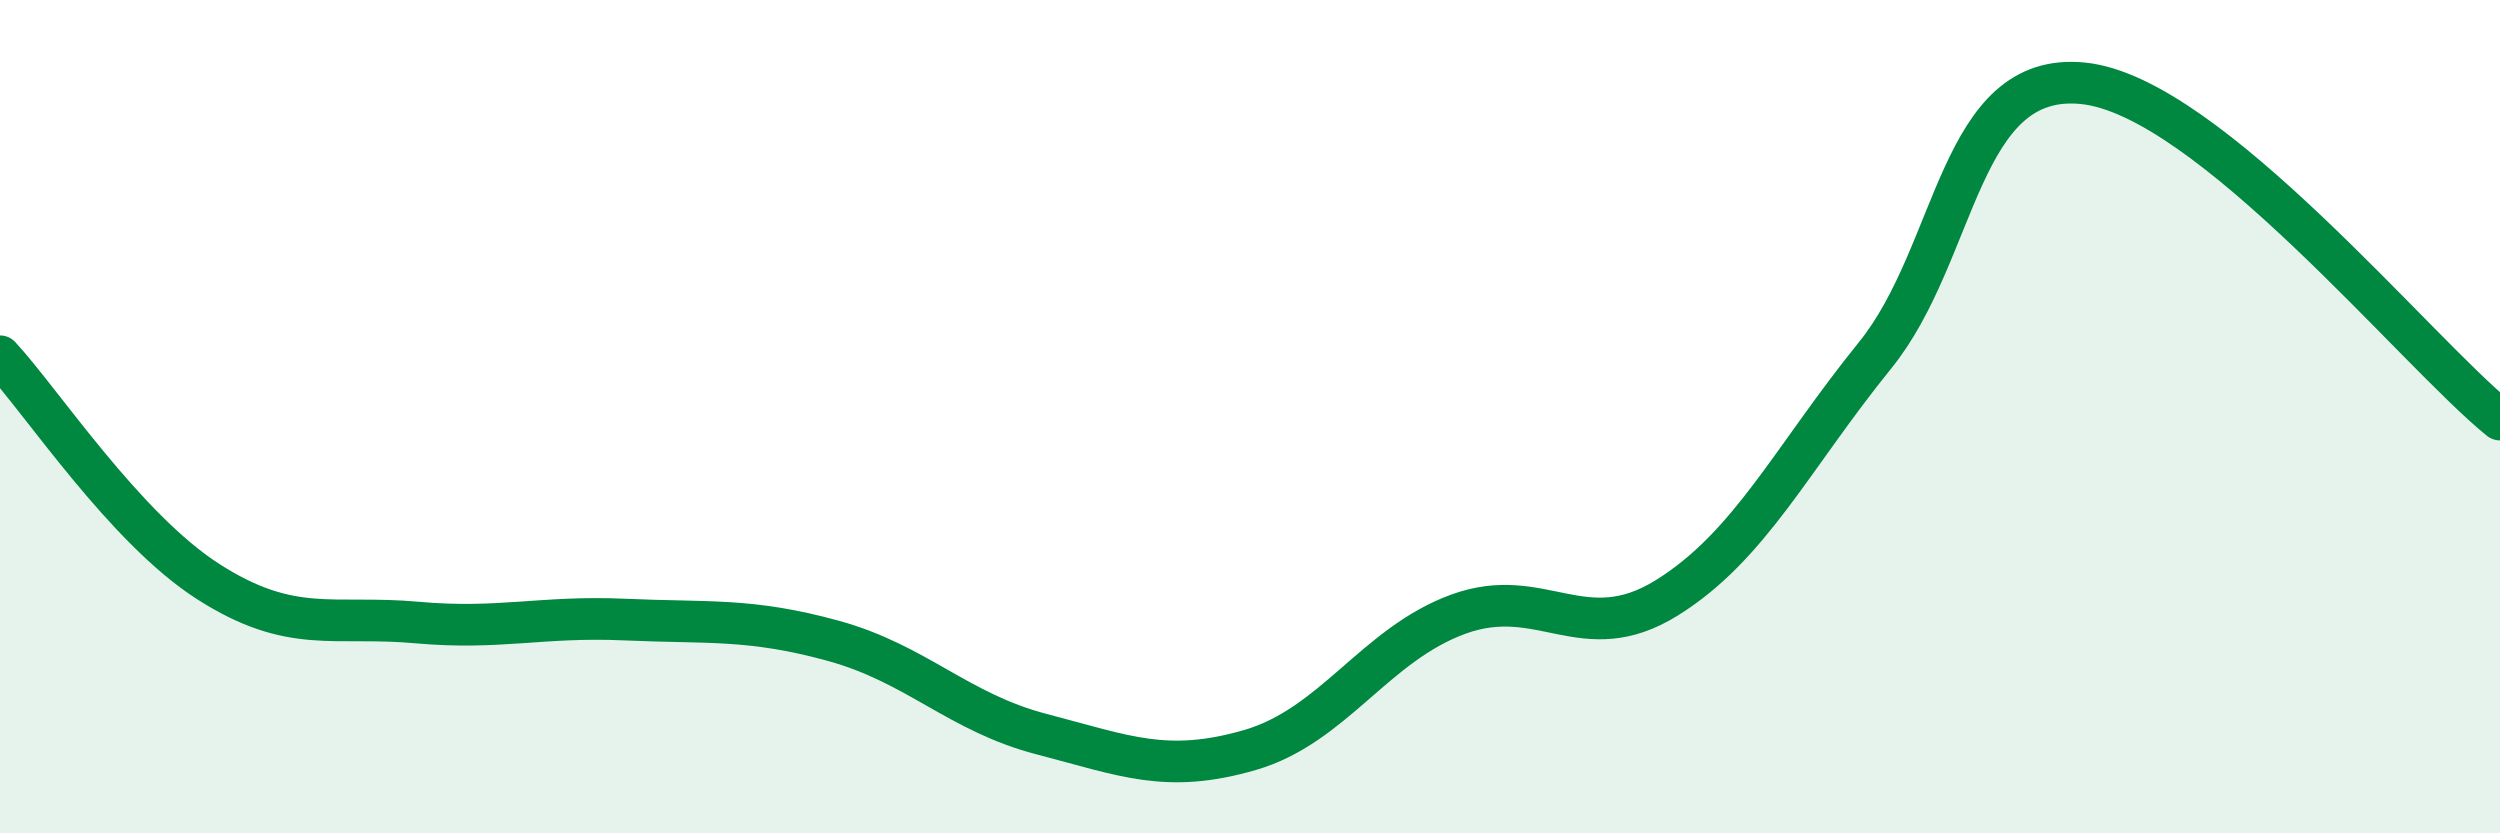
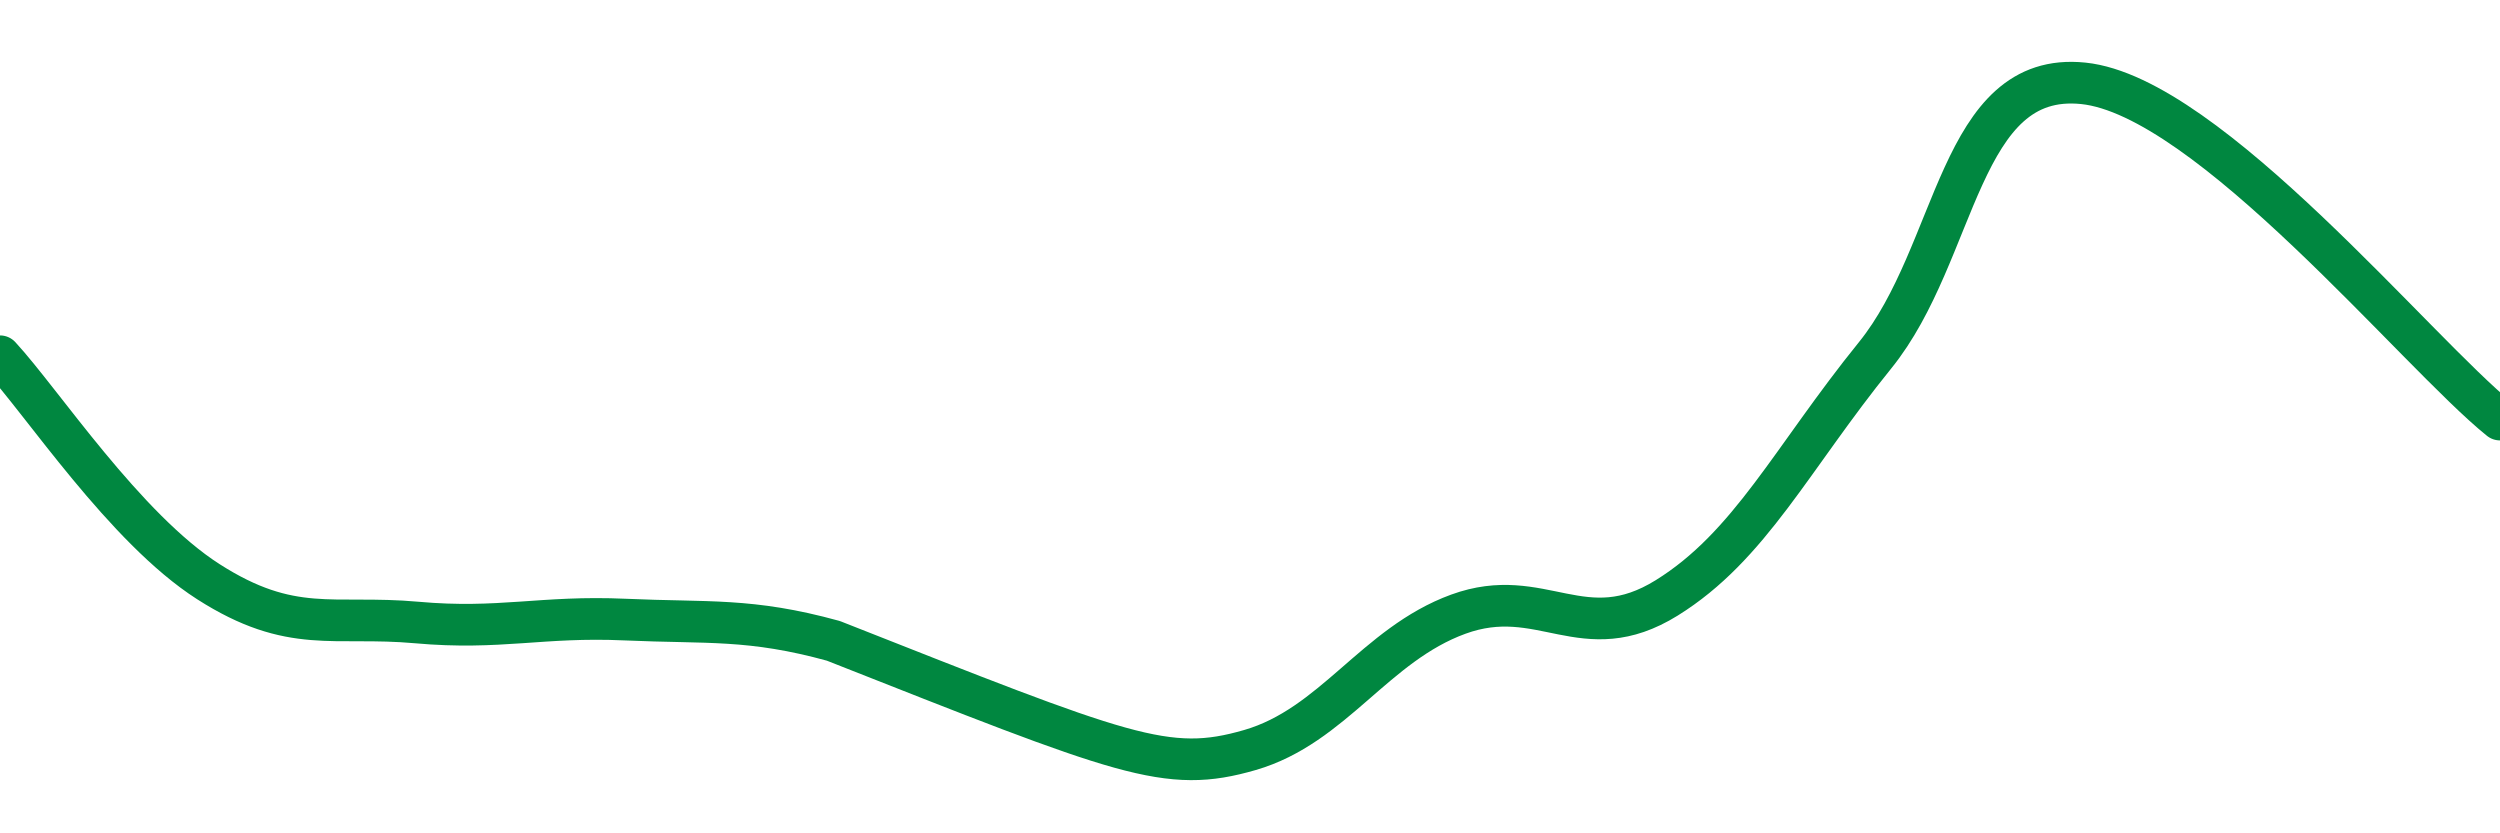
<svg xmlns="http://www.w3.org/2000/svg" width="60" height="20" viewBox="0 0 60 20">
-   <path d="M 0,8.55 C 1,9.63 3,12.68 5,13.96 C 7,15.24 8,14.76 10,14.94 C 12,15.12 13,14.78 15,14.87 C 17,14.96 18,14.83 20,15.38 C 22,15.93 23,17.1 25,17.62 C 27,18.14 28,18.58 30,18 C 32,17.42 33,15.47 35,14.74 C 37,14.01 38,15.59 40,14.35 C 42,13.11 43,11 45,8.53 C 47,6.06 47,1.69 50,2 C 53,2.31 58,8.46 60,10.07L60 20L0 20Z" fill="#008740" opacity="0.1" stroke-linecap="round" stroke-linejoin="round" />
-   <path d="M 0,8.55 C 1,9.63 3,12.68 5,13.96 C 7,15.24 8,14.76 10,14.94 C 12,15.12 13,14.78 15,14.87 C 17,14.96 18,14.83 20,15.38 C 22,15.93 23,17.1 25,17.62 C 27,18.14 28,18.58 30,18 C 32,17.42 33,15.47 35,14.74 C 37,14.01 38,15.59 40,14.35 C 42,13.11 43,11 45,8.53 C 47,6.06 47,1.69 50,2 C 53,2.31 58,8.46 60,10.07" stroke="#008740" stroke-width="1" fill="none" stroke-linecap="round" stroke-linejoin="round" />
+   <path d="M 0,8.55 C 1,9.63 3,12.68 5,13.96 C 7,15.24 8,14.76 10,14.94 C 12,15.12 13,14.78 15,14.87 C 17,14.96 18,14.83 20,15.38 C 27,18.14 28,18.58 30,18 C 32,17.42 33,15.47 35,14.74 C 37,14.01 38,15.59 40,14.35 C 42,13.11 43,11 45,8.53 C 47,6.06 47,1.69 50,2 C 53,2.31 58,8.46 60,10.07" stroke="#008740" stroke-width="1" fill="none" stroke-linecap="round" stroke-linejoin="round" />
</svg>